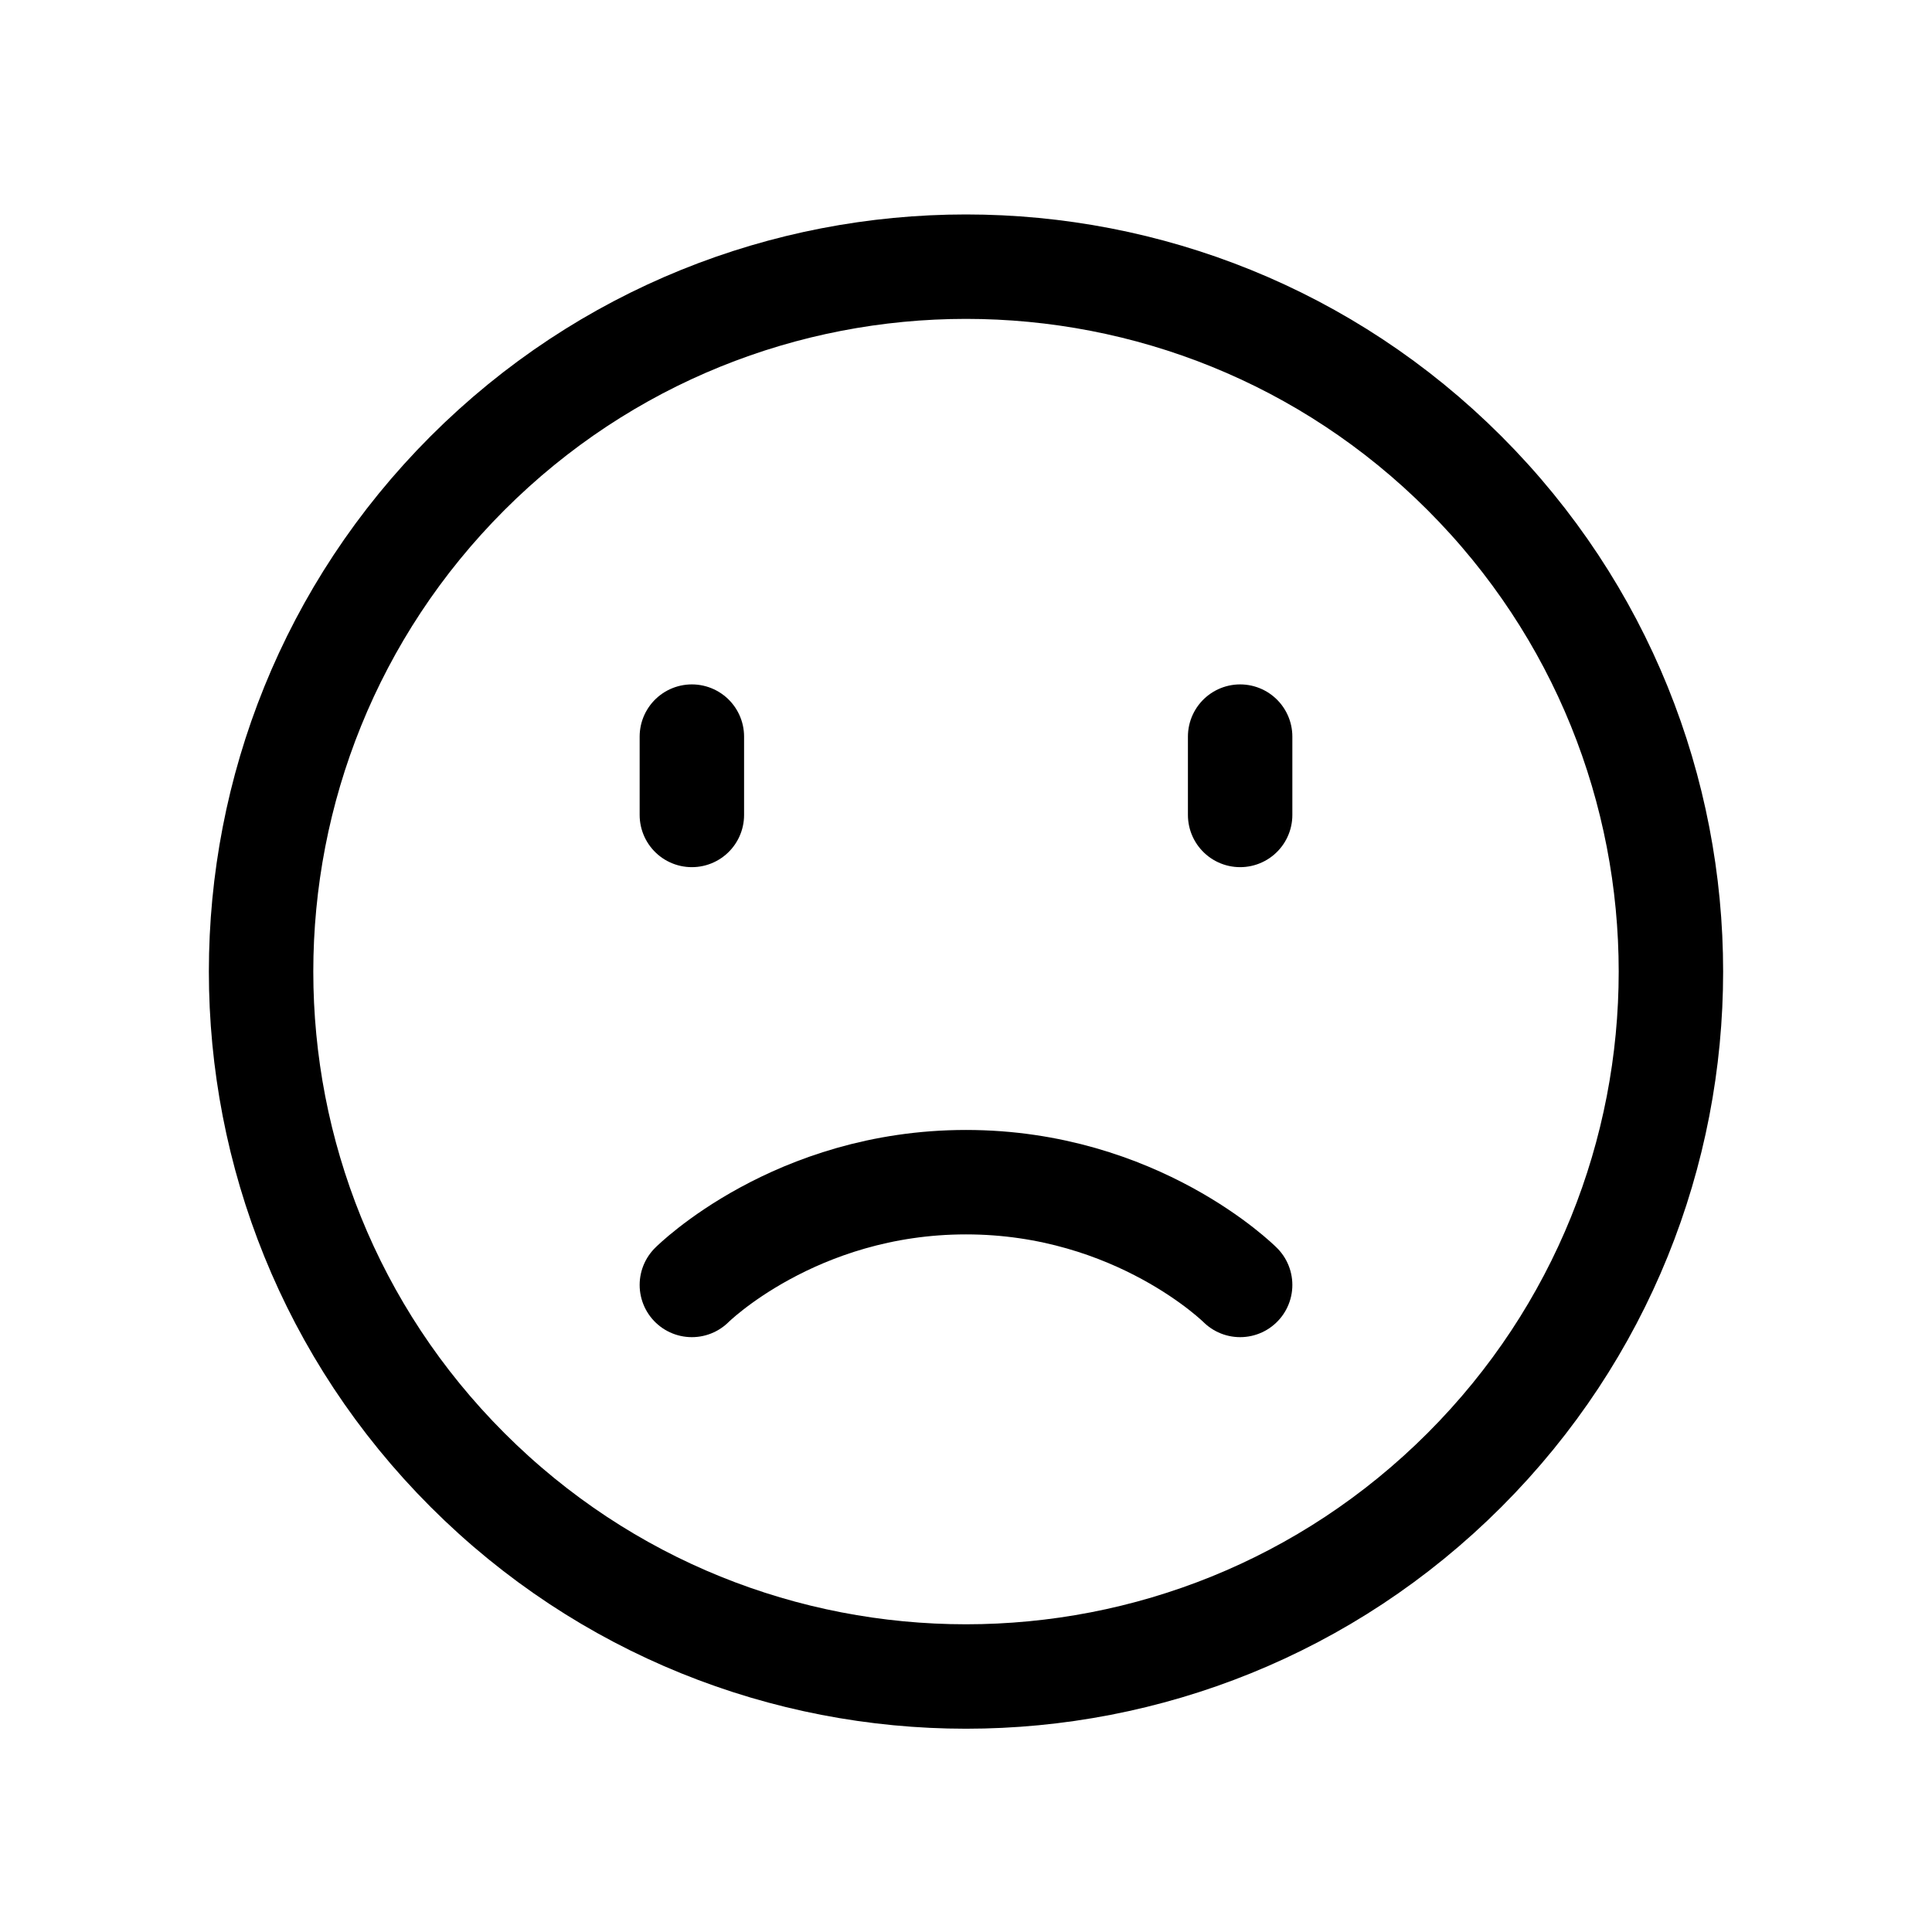
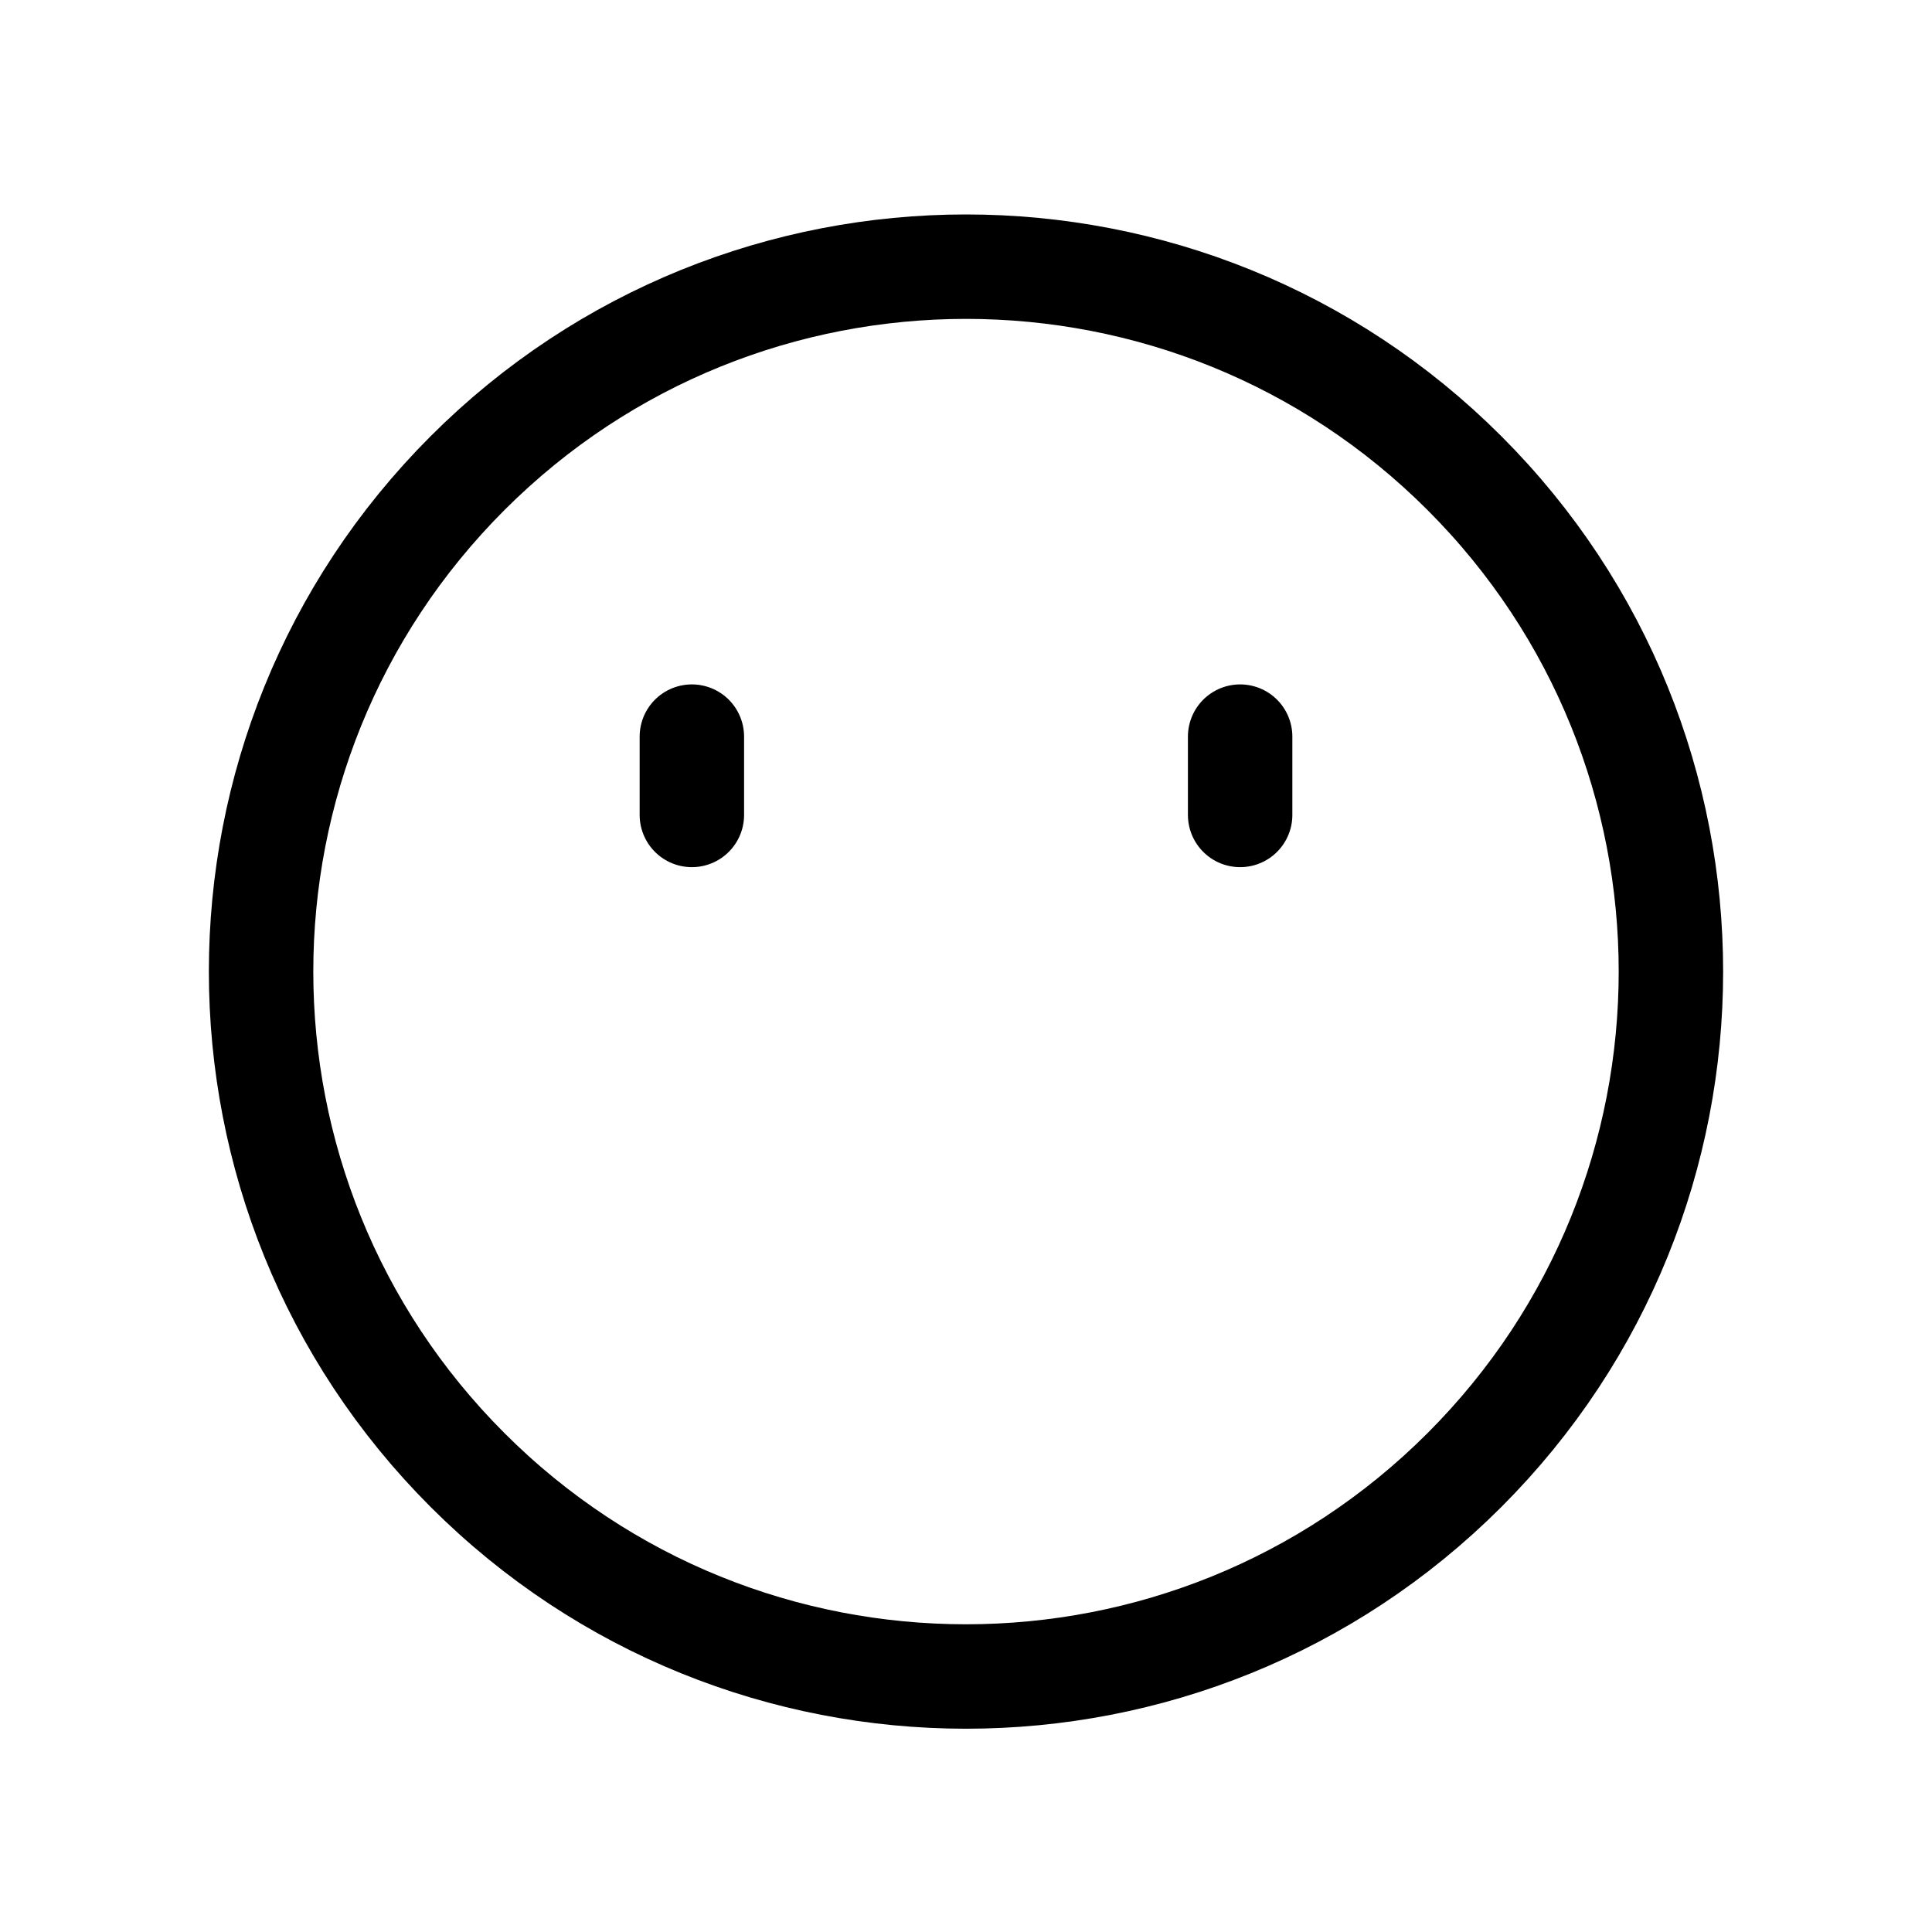
<svg xmlns="http://www.w3.org/2000/svg" width="37" height="37" viewBox="0 0 37 37" fill="none">
  <path d="M28.046 9.061C33.318 14.334 33.318 22.881 28.046 28.153C22.774 33.425 14.226 33.425 8.954 28.153C3.682 22.881 3.682 14.334 8.954 9.061C14.226 3.789 22.774 3.789 28.046 9.061" stroke="black" stroke-width="2" stroke-linecap="round" stroke-linejoin="round" />
  <path d="M13.25 14.107V15.607" stroke="black" stroke-width="2" stroke-linecap="round" stroke-linejoin="round" />
  <path d="M23.75 14.107V15.607" stroke="black" stroke-width="2" stroke-linecap="round" stroke-linejoin="round" />
-   <path d="M13.25 24.608C13.25 24.608 15.22 22.64 18.5 22.64C21.782 22.64 23.75 24.608 23.75 24.608" stroke="black" stroke-width="2" stroke-linecap="round" stroke-linejoin="round" />
</svg>